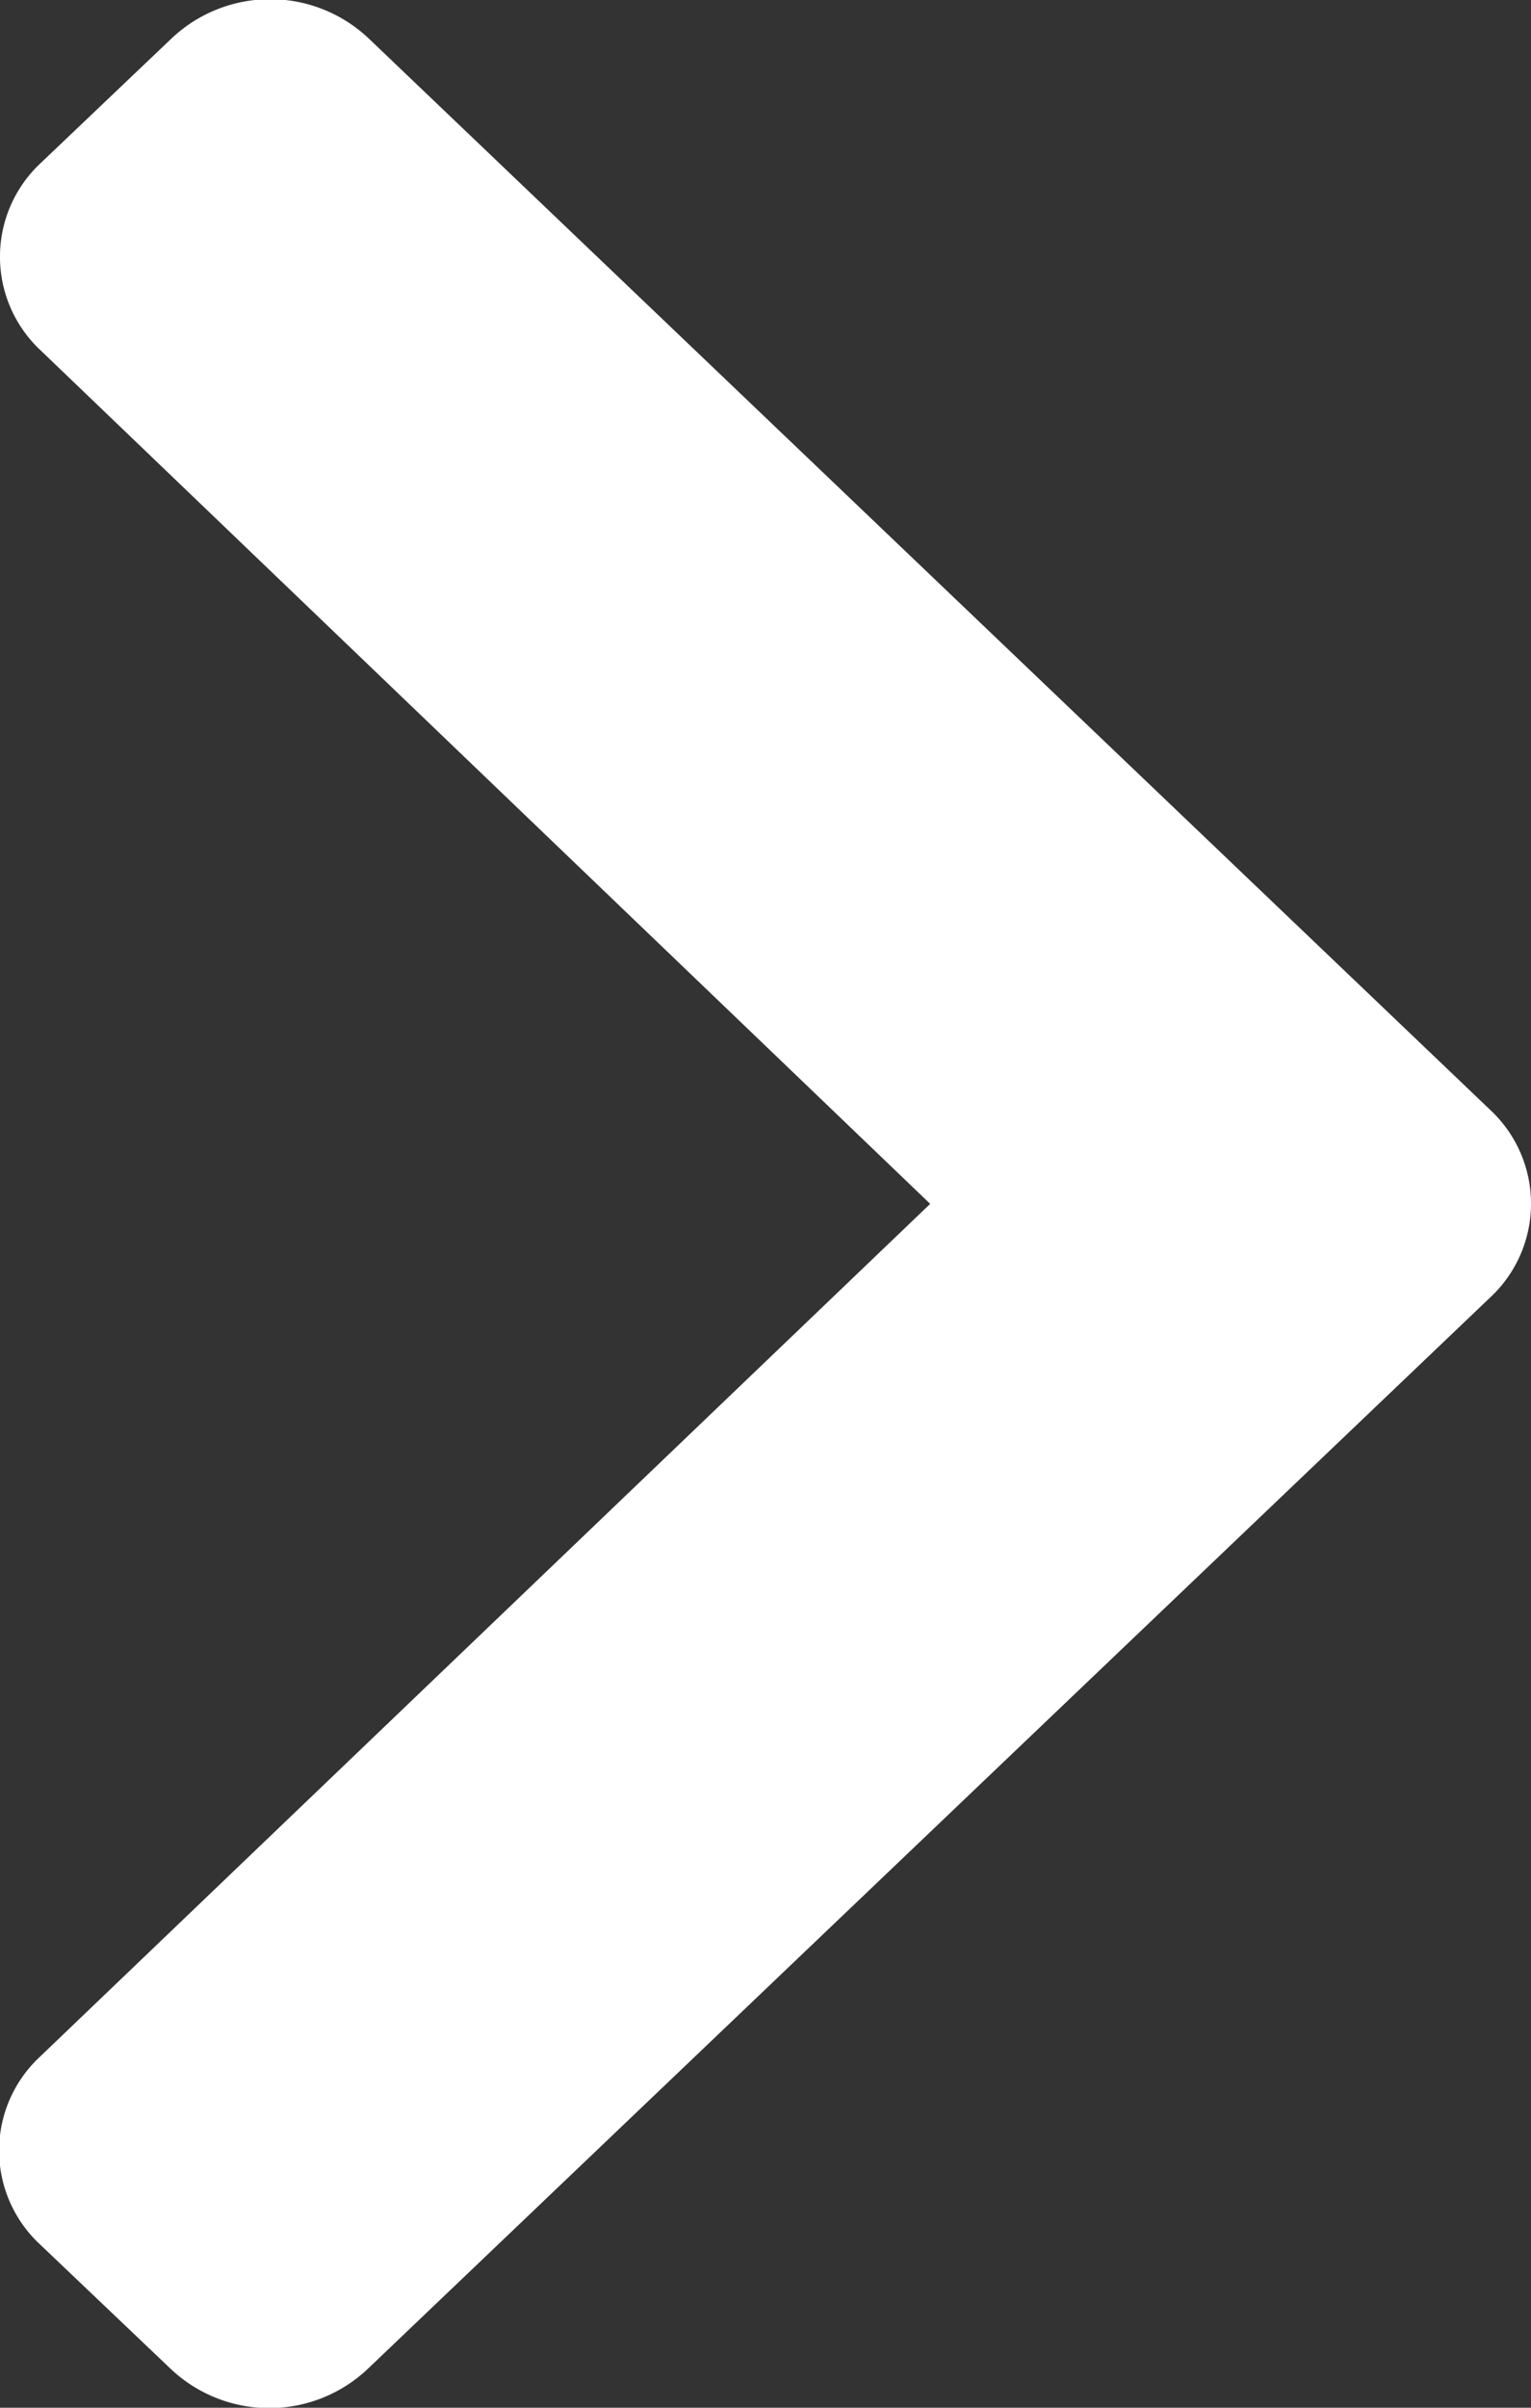
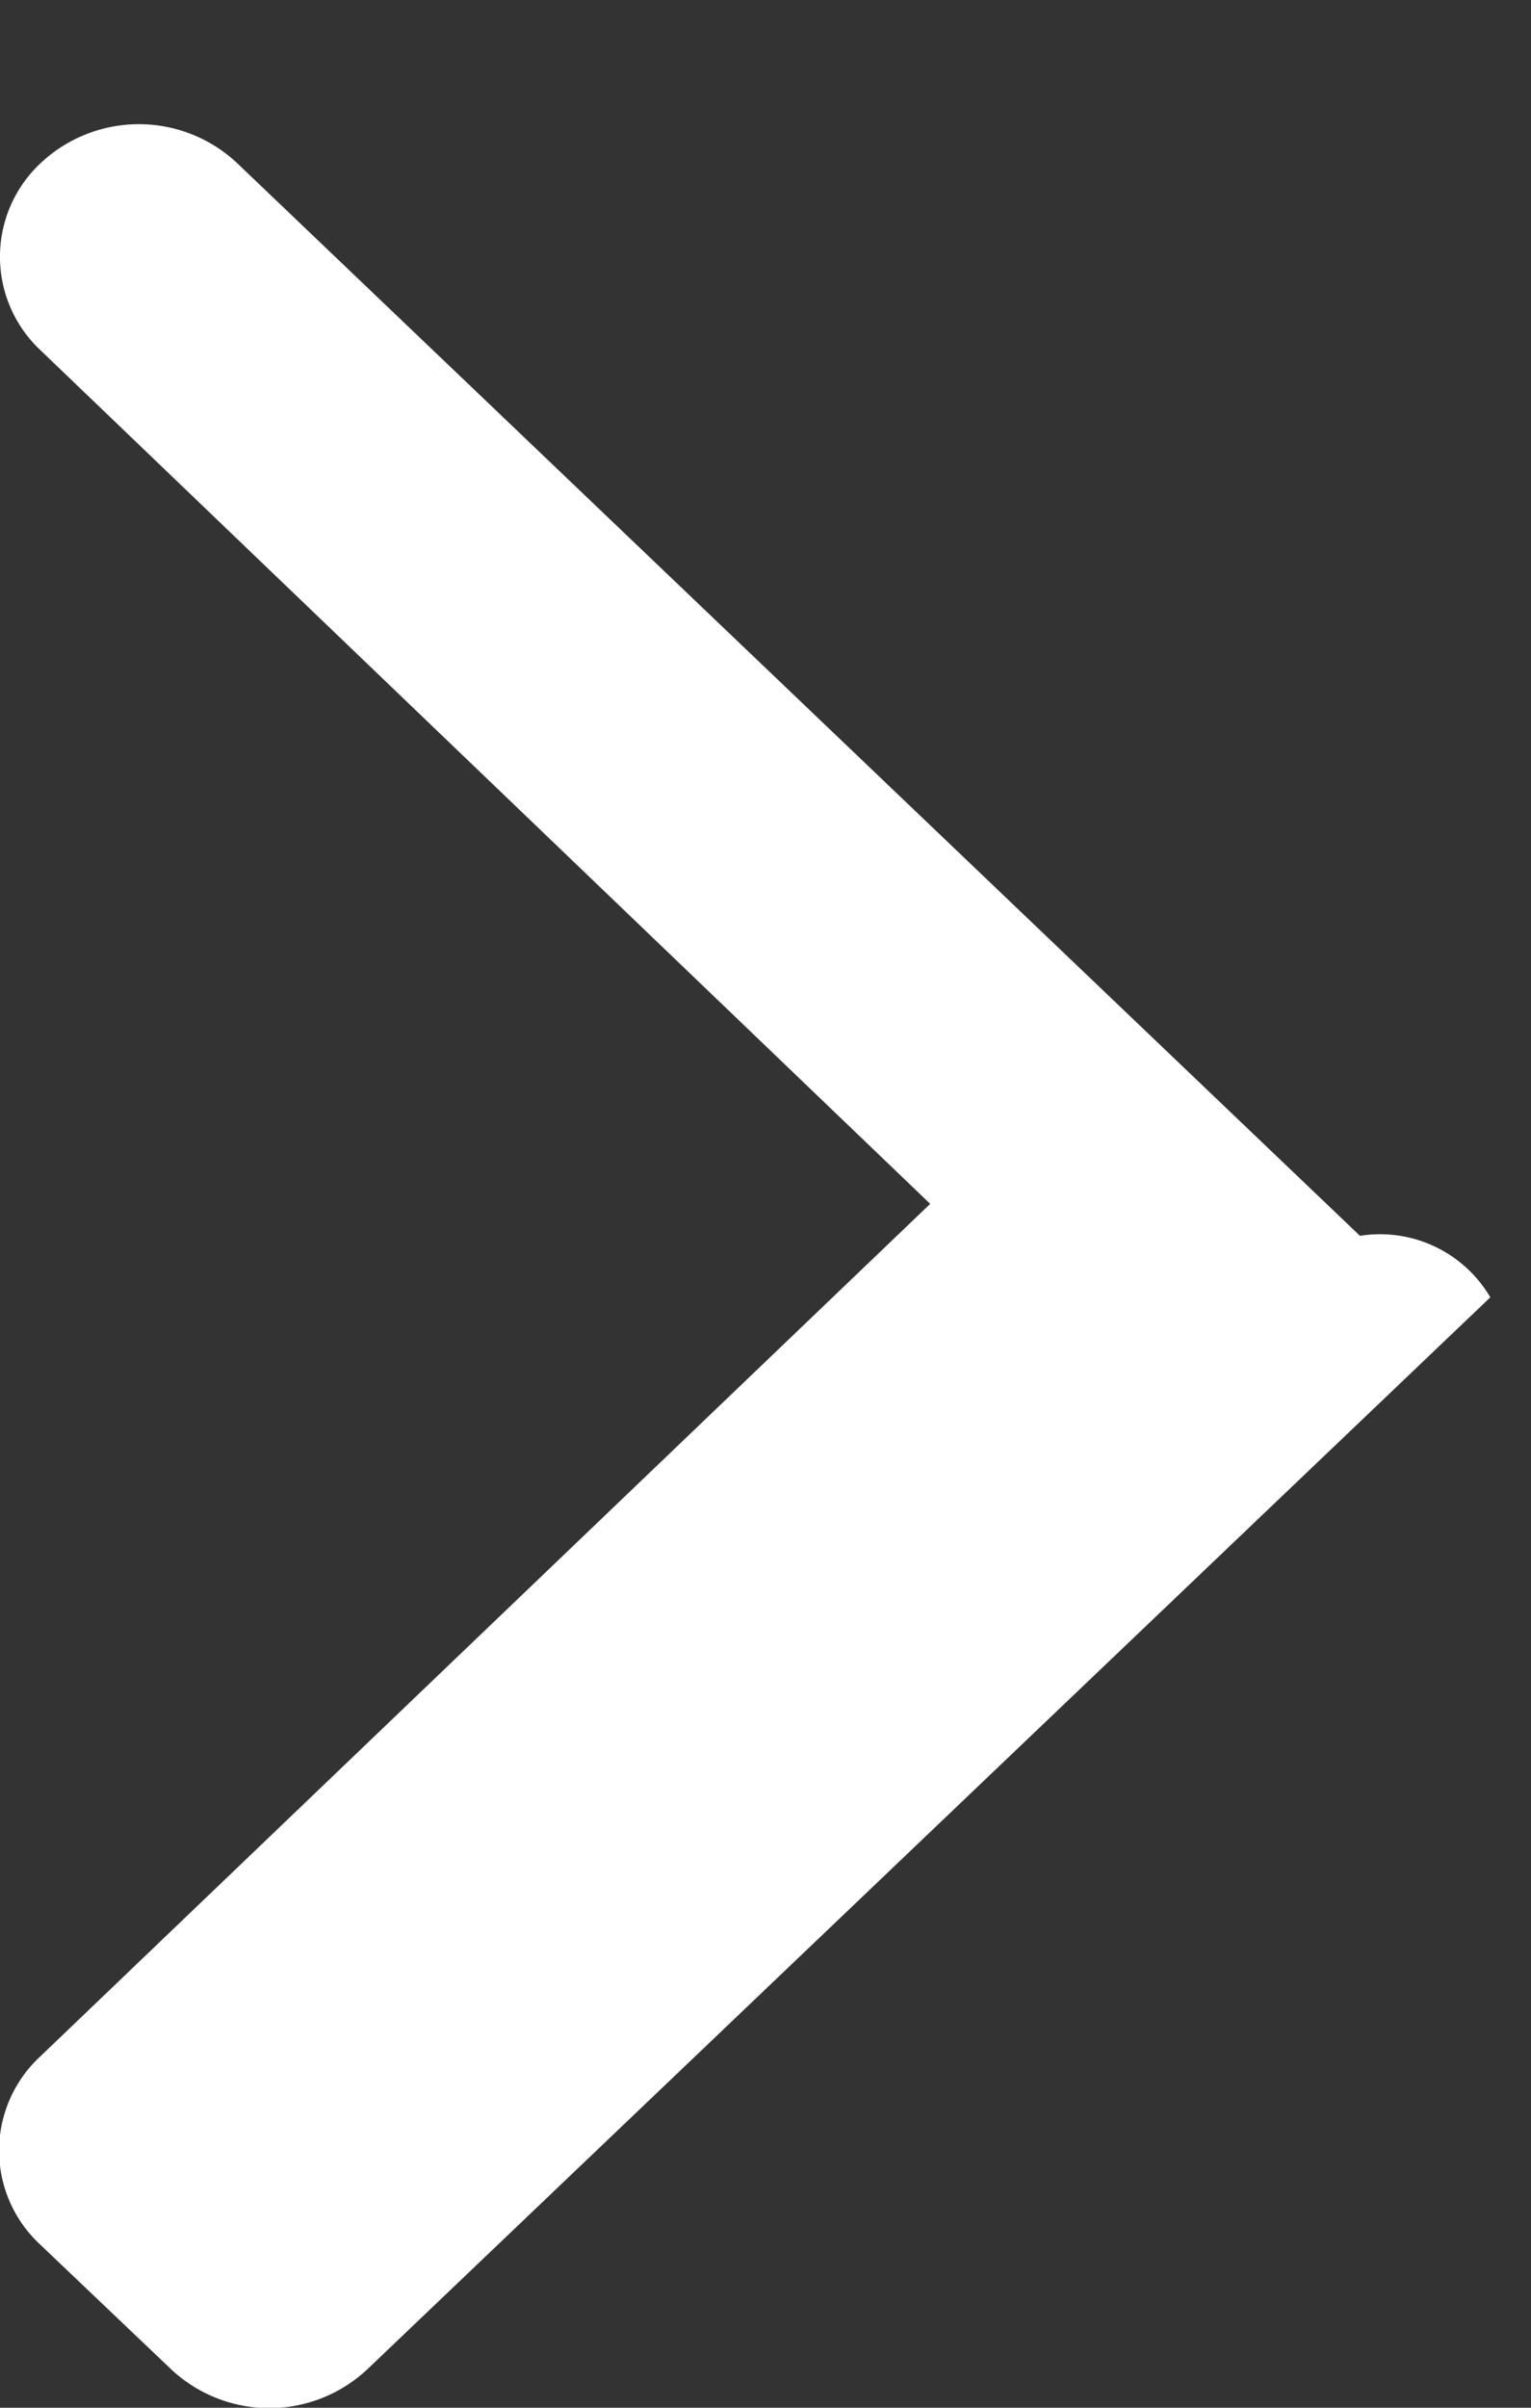
<svg xmlns="http://www.w3.org/2000/svg" width="7" height="11" viewBox="0 0 7 11">
  <rect x="0" y="0" width="7" height="11" fill="#333333" stroke="none" />
-   <path id="chev" d="M5.073,6.814.177,1.681a.656.656,0,0,1,0-.9l.571-.6a.585.585,0,0,1,.854,0L5.5,4.253,9.4.185a.585.585,0,0,1,.854,0l.571.6a.656.656,0,0,1,0,.9l-4.9,5.133A.585.585,0,0,1,5.073,6.814Z" transform="translate(0 11) rotate(-90)" fill="#fff" />
+   <path id="chev" d="M5.073,6.814.177,1.681a.656.656,0,0,1,0-.9l.571-.6a.585.585,0,0,1,.854,0L5.5,4.253,9.4.185a.585.585,0,0,1,.854,0a.656.656,0,0,1,0,.9l-4.9,5.133A.585.585,0,0,1,5.073,6.814Z" transform="translate(0 11) rotate(-90)" fill="#fff" />
</svg>